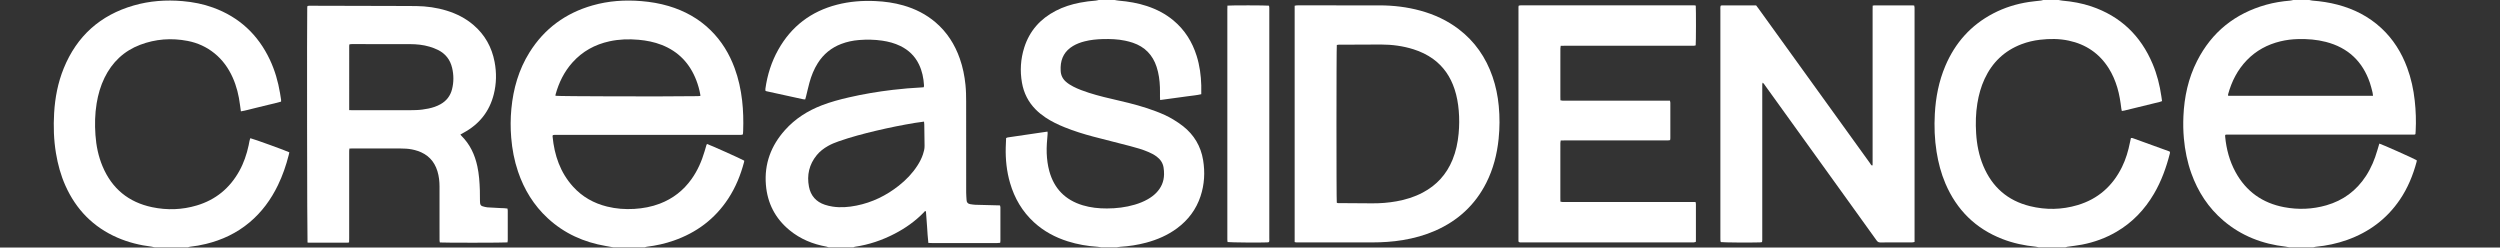
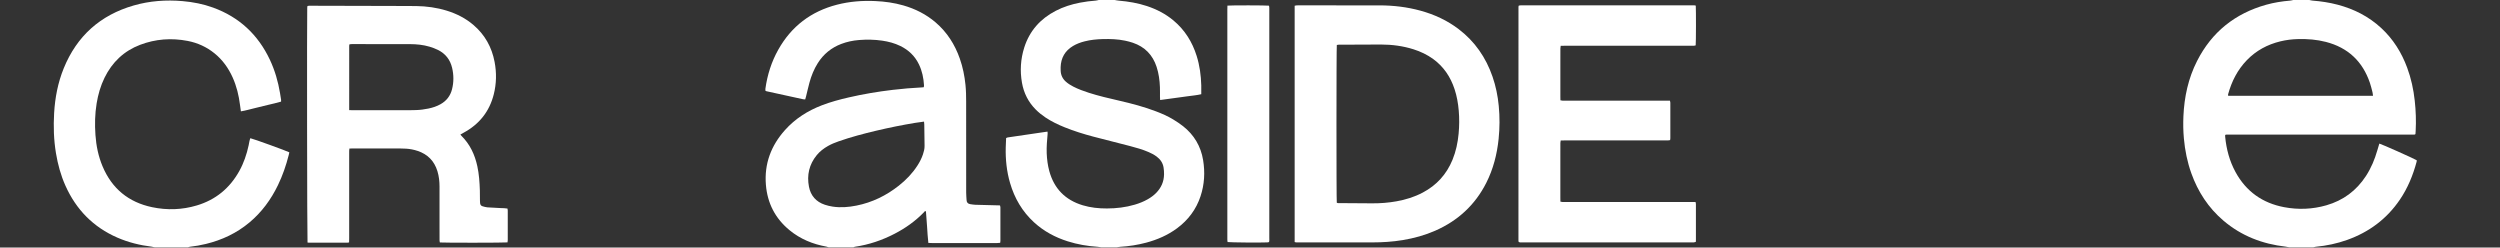
<svg xmlns="http://www.w3.org/2000/svg" width="3000" height="297" viewBox="0 0 3000 297" fill="none">
  <rect x="0" y="0" width="3000" height="297" fill="#333333" stroke="none" />
  <g clip-path="url(#clip0_1191_31)">
    <path d="M994.4 296.8C993.54 296.52 992.71 296.13 991.83 295.97C975.4 293.02 960.37 286.87 947.41 276.2C930.27 262.09 920.87 243.87 919.08 221.75C917.04 196.52 925.25 174.8 941.94 156.12C954.17 142.43 969.28 132.87 986.33 126.32C996.8 122.3 1007.61 119.4 1018.52 116.89C1035.93 112.87 1053.53 109.94 1071.28 107.83C1082.93 106.44 1094.62 105.49 1106.33 104.88C1106.98 104.85 1107.63 104.76 1108.52 104.67C1108.63 103.87 1108.86 103.11 1108.81 102.38C1108.31 93.65 1106.57 85.22 1102.75 77.29C1097.93 67.3 1090.39 60.05 1080.47 55.2C1073.58 51.83 1066.26 49.89 1058.71 48.79C1049.43 47.44 1040.11 47.28 1030.79 48.03C1023.45 48.62 1016.29 50.12 1009.4 52.76C997.56 57.3 988.23 64.92 981.42 75.63C976.73 83.01 973.55 91.04 971.27 99.44C969.8 104.84 968.59 110.3 967.25 115.73C966.97 116.87 966.62 117.99 966.24 119.32C965.31 119.25 964.52 119.27 963.78 119.11C949.07 115.91 934.37 112.69 919.67 109.46C919.3 109.38 918.97 109.13 918.5 108.9C918.5 108 918.39 107.08 918.52 106.19C920.84 89.8 925.74 74.24 933.84 59.77C949.59 31.64 973.21 13.67 1004.38 5.63C1019.46 1.74 1034.83 0.58 1050.38 1.28C1061.74 1.79 1072.93 3.33 1083.88 6.46C1098.28 10.58 1111.41 17.16 1122.83 26.97C1136.52 38.73 1145.85 53.43 1151.78 70.35C1155.37 80.58 1157.49 91.13 1158.58 101.92C1159.26 108.57 1159.38 115.22 1159.38 121.89C1159.38 158.28 1159.38 194.68 1159.41 231.07C1159.41 234.13 1159.74 237.18 1159.89 240.24C1160.03 243.1 1161.62 244.6 1164.34 245C1166.31 245.29 1168.29 245.65 1170.28 245.72C1178.67 245.99 1187.07 246.16 1195.47 246.37C1196.93 246.41 1198.38 246.44 1199.99 246.48C1200.19 247.37 1200.49 248.12 1200.49 248.87C1200.52 262.33 1200.51 275.8 1200.49 289.26C1200.49 289.9 1200.32 290.53 1200.2 291.39C1198.89 291.49 1197.73 291.65 1196.57 291.65C1188.3 291.67 1180.04 291.66 1171.77 291.66C1154.04 291.66 1136.31 291.66 1118.58 291.66C1117.14 291.66 1115.7 291.56 1114.02 291.5C1113.21 284.94 1112.97 278.59 1112.51 272.25C1112.05 266.01 1111.58 259.76 1111.12 253.53C1109.62 252.95 1109.18 254.25 1108.54 254.91C1098.31 265.44 1086.5 273.8 1073.5 280.52C1058.48 288.29 1042.65 293.68 1025.87 296.11C1025.24 296.2 1024.64 296.54 1024.02 296.77C1014.15 296.77 1004.29 296.77 994.42 296.77L994.4 296.8ZM1108.84 145.93C1104.92 146.48 1101.48 146.89 1098.07 147.45C1082.43 150.05 1066.89 153.18 1051.46 156.84C1036.29 160.44 1021.22 164.4 1006.49 169.55C1002.08 171.09 997.76 172.83 993.69 175.13C988.54 178.04 983.86 181.57 980.11 186.16C971 197.29 968.07 210.06 970.75 224.04C972.83 234.88 979.32 242.2 989.84 245.7C992.86 246.7 996 247.44 999.14 247.92C1008.74 249.39 1018.29 248.6 1027.76 246.71C1046.69 242.93 1063.54 234.68 1078.63 222.76C1087.27 215.94 1094.83 208.09 1100.83 198.82C1103.59 194.55 1105.93 190.07 1107.54 185.24C1108.64 181.95 1109.54 178.62 1109.48 175.09C1109.34 166.56 1109.27 158.03 1109.14 149.5C1109.12 148.46 1108.97 147.43 1108.84 145.92V145.93Z" fill="white" />
    <path d="M2771.2 -1.95317e-05C2772.49 0.25 2773.77 0.63 2775.07 0.74C2785.19 1.53 2795.19 3.02 2805.01 5.6C2824.67 10.78 2842.34 19.68 2857.36 33.54C2871.76 46.83 2881.85 62.95 2888.61 81.23C2893.35 94.04 2896.22 107.29 2897.7 120.85C2899.02 132.93 2899.45 145.04 2898.8 157.17C2898.73 158.49 2898.62 159.8 2898.54 160.95C2898.16 161.16 2898.04 161.23 2897.92 161.29C2897.8 161.35 2897.68 161.41 2897.56 161.45C2897.43 161.48 2897.3 161.48 2897.16 161.5C2897.03 161.51 2896.89 161.52 2896.76 161.53C2896.63 161.53 2896.49 161.53 2896.36 161.53C2896.09 161.53 2895.83 161.53 2895.56 161.53C2895.43 161.53 2895.29 161.53 2895.16 161.53C2894.89 161.53 2894.63 161.53 2894.36 161.53C2820.79 161.53 2747.21 161.53 2673.64 161.53C2673.37 161.53 2673.11 161.53 2672.84 161.53C2672.71 161.53 2672.57 161.53 2672.44 161.53C2672.31 161.53 2672.17 161.53 2672.04 161.53C2671.91 161.53 2671.77 161.53 2671.64 161.54C2671.51 161.54 2671.37 161.56 2671.24 161.58C2671.11 161.6 2670.97 161.6 2670.85 161.64C2670.73 161.68 2670.62 161.77 2670.21 162.01C2670.21 162.58 2670.13 163.33 2670.2 164.07C2671.63 178.95 2675.4 193.18 2682.56 206.35C2695.29 229.75 2714.98 243.72 2741.03 248.62C2758.04 251.82 2775 251.14 2791.69 246.34C2811.85 240.54 2827.68 228.8 2839.13 211.21C2845.36 201.64 2849.69 191.22 2852.83 180.27C2853.59 177.6 2854.42 174.95 2855.21 172.31C2858.32 173.12 2895.71 189.8 2900.07 192.29C2900.04 192.82 2900.11 193.49 2899.94 194.09C2895.61 210.29 2889.31 225.63 2879.86 239.57C2864.13 262.76 2842.76 278.6 2816.47 287.95C2804.36 292.25 2791.88 294.89 2779.09 296.09C2778.05 296.19 2777.04 296.54 2776.01 296.77H2747.21C2745.78 296.51 2744.37 296.15 2742.93 295.99C2714.96 292.82 2689.7 283.15 2668.12 264.76C2650.04 249.36 2637.52 230.13 2629.56 207.85C2624.74 194.35 2621.95 180.43 2620.66 166.16C2619.85 157.24 2619.71 148.32 2620.1 139.4C2621.13 116.25 2625.92 93.96 2636.48 73.19C2654.13 38.45 2682.03 16.16 2719.46 5.68C2728.85 3.05 2738.45 1.56 2748.16 0.74C2749.46 0.63 2750.73 0.24 2752.01 -0.02C2758.41 -0.02 2764.81 -0.02 2771.21 -0.02L2771.2 -1.95317e-05ZM2847.61 114.95C2847.36 113.21 2847.3 111.88 2846.97 110.62C2846.01 106.88 2845.13 103.11 2843.89 99.46C2835.11 73.62 2817.58 57.14 2791.08 50.29C2780.15 47.46 2769.03 46.63 2757.8 46.89C2750.59 47.06 2743.46 47.91 2736.44 49.62C2720.93 53.39 2707.37 60.67 2696.22 72.2C2685.02 83.78 2677.98 97.66 2673.74 113.07C2673.59 113.62 2673.77 114.27 2673.8 114.96H2847.6L2847.61 114.95Z" fill="white" />
-     <path d="M736 296.8C733 296.27 730 295.71 727 295.2C700.62 290.7 677.1 280.17 657.32 261.9C640.5 246.37 628.92 227.45 621.61 205.85C617.15 192.66 614.58 179.08 613.45 165.2C612.5 153.6 612.55 142.03 613.65 130.46C615.94 106.38 622.46 83.61 635.34 62.96C653.21 34.3 678.71 15.7 711.09 6.48C730.28 1.01 749.86 -0.3 769.71 1.34C780.77 2.25 791.65 4.08 802.29 7.23C821.4 12.89 838.41 22.24 852.71 36.26C865.89 49.18 875.23 64.55 881.58 81.8C886.2 94.37 889.01 107.35 890.55 120.64C891.95 132.72 892.21 144.83 891.8 156.97C891.76 158.04 891.7 159.1 891.61 160.16C891.57 160.55 891.4 160.92 891.23 161.5C890.53 161.62 889.78 161.82 889.03 161.86C887.7 161.92 886.36 161.88 885.03 161.88C812.91 161.88 740.78 161.88 668.66 161.88C666.95 161.88 665.21 161.66 663.39 162.19C663.28 162.72 663.05 163.23 663.09 163.71C665.24 186.29 672.23 206.94 687.72 224.04C698.79 236.26 712.6 243.96 728.53 247.89C739.21 250.53 750.07 251.36 761.07 250.69C771.66 250.05 781.95 248.14 791.87 244.35C807.5 238.37 820.13 228.51 829.85 214.89C837.13 204.68 842.05 193.37 845.57 181.4C846.28 178.97 846.96 176.53 847.7 174.11C847.85 173.62 848.17 173.19 848.4 172.76C851.43 173.6 889.25 190.55 893.06 192.78C893.03 193.21 893.06 193.74 892.94 194.23C888.81 209.93 882.79 224.81 873.84 238.43C857.88 262.73 835.85 279.16 808.53 288.7C798.05 292.36 787.27 294.75 776.26 296.07C775.37 296.18 774.51 296.55 773.64 296.8C761.11 296.8 748.57 296.8 736.04 296.8H736ZM840.49 115.12C840.42 114.38 840.42 113.86 840.33 113.35C839.3 107.57 837.71 101.93 835.61 96.45C827.86 76.22 814.21 61.74 793.89 53.83C785.02 50.38 775.77 48.57 766.3 47.73C754.54 46.69 742.88 47.06 731.33 49.58C713.91 53.39 698.96 61.57 686.99 74.91C677 86.05 670.63 99.1 666.67 113.42C666.54 113.91 666.6 114.45 666.57 114.95C670.35 115.64 797.93 115.95 837.28 115.38C838.32 115.36 839.35 115.21 840.5 115.12H840.49Z" fill="white" />
    <path d="M1337.6 0C1339.3 0.27 1340.98 0.65 1342.69 0.79C1354.14 1.77 1365.41 3.66 1376.35 7.28C1387.97 11.13 1398.68 16.67 1408.12 24.53C1421.73 35.87 1430.7 50.26 1435.98 67.05C1439.6 78.58 1441.19 90.43 1441.52 102.47C1441.61 105.92 1441.53 109.37 1441.53 113.05C1436.04 114.35 1430.62 114.74 1425.27 115.51C1419.73 116.3 1414.18 116.97 1408.64 117.78C1403.25 118.56 1397.86 119.27 1392.18 120.03C1392.1 118.56 1391.99 117.39 1391.98 116.22C1391.95 112.36 1392.06 108.49 1391.91 104.63C1391.6 96.35 1390.52 88.18 1387.93 80.26C1383.22 65.84 1373.72 56.11 1359.33 51.27C1356.31 50.25 1353.2 49.46 1350.08 48.8C1341.29 46.96 1332.38 46.66 1323.43 46.89C1316.09 47.08 1308.81 47.79 1301.66 49.6C1296.73 50.84 1291.99 52.57 1287.6 55.19C1278 60.92 1273.16 69.44 1272.76 80.55C1272.71 82.01 1272.73 83.48 1272.8 84.95C1273.05 90.13 1275.07 94.47 1278.95 97.94C1281.66 100.36 1284.7 102.25 1287.91 103.9C1293.85 106.96 1300.1 109.24 1306.45 111.28C1318.51 115.16 1330.83 118 1343.16 120.83C1358.1 124.26 1372.9 128.16 1387.24 133.64C1394.34 136.35 1401.32 139.37 1407.82 143.33C1411.91 145.82 1415.94 148.47 1419.69 151.43C1432.89 161.88 1441 175.49 1443.73 192.09C1446.15 206.77 1445.34 221.33 1440.64 235.52C1435.4 251.32 1425.84 264.01 1412.51 273.91C1401.33 282.2 1388.8 287.61 1375.43 291.19C1365.23 293.91 1354.85 295.53 1344.31 296.15C1342.87 296.24 1341.44 296.58 1340 296.81H1321.6C1320.03 296.58 1318.47 296.22 1316.89 296.12C1304.74 295.34 1292.82 293.25 1281.21 289.57C1266.15 284.8 1252.51 277.48 1240.81 266.76C1226.67 253.81 1217.41 237.87 1212.06 219.57C1207.99 205.63 1206.54 191.36 1206.88 176.89C1206.97 173.17 1207.18 169.45 1207.34 165.65C1208.09 165.37 1208.67 165.02 1209.29 164.92C1222.47 162.97 1235.65 161.04 1248.83 159.11C1251.46 158.73 1254.08 158.35 1256.98 157.93C1257.06 158.9 1257.23 159.65 1257.16 160.38C1256.5 168.22 1255.73 176.04 1256.05 183.93C1256.35 191.14 1257.24 198.26 1259.14 205.24C1264.92 226.42 1278.4 240.06 1299.38 246.36C1308.78 249.18 1318.45 250.18 1328.21 250.16C1339.58 250.13 1350.81 248.82 1361.76 245.58C1367.14 243.99 1372.34 241.93 1377.22 239.15C1380.94 237.03 1384.4 234.55 1387.41 231.48C1393.46 225.3 1396.73 217.91 1396.85 209.24C1396.89 206.46 1396.7 203.64 1396.26 200.9C1395.36 195.36 1392.33 191.08 1387.85 187.78C1384.83 185.55 1381.52 183.85 1378.08 182.38C1370.95 179.33 1363.52 177.21 1356.05 175.27C1341.36 171.45 1326.61 167.83 1311.94 163.94C1300.35 160.87 1288.9 157.31 1277.76 152.82C1269.58 149.53 1261.67 145.74 1254.33 140.81C1250.22 138.05 1246.39 134.97 1242.9 131.46C1233.97 122.48 1228.54 111.71 1226.36 99.28C1223.85 84.97 1224.73 70.83 1229.11 57.01C1235.44 37.05 1248.36 22.6 1266.84 13C1276.01 8.23 1285.78 5.18 1295.9 3.21C1302.19 1.99 1308.53 1.19 1314.91 0.72C1316.08 0.63 1317.23 0.26 1318.39 0.02C1324.79 0.02 1331.19 0.02 1337.59 0.02L1337.6 0Z" fill="white" />
-     <path d="M2470.4 -1.95317e-05C2471.96 0.27 2473.51 0.65 2475.08 0.79C2486.8 1.83 2498.32 3.87 2509.49 7.63C2544.57 19.45 2568.87 42.79 2583.17 76.74C2588.42 89.21 2591.72 102.23 2593.64 115.61C2593.9 117.44 2594.16 119.27 2594.46 121.33C2593.46 121.69 2592.63 122.07 2591.77 122.28C2577.67 125.74 2563.57 129.19 2549.46 132.62C2548.45 132.87 2547.41 132.97 2546.18 133.17C2545.95 132.08 2545.7 131.22 2545.59 130.33C2544.55 121.86 2543.27 113.44 2540.81 105.24C2538.35 97.03 2535.06 89.19 2530.47 81.93C2519.19 64.08 2503.09 53.18 2482.53 48.77C2471.07 46.32 2459.51 46.34 2447.92 47.71C2440.34 48.6 2432.96 50.33 2425.83 53.04C2405.38 60.82 2390.75 74.84 2381.55 94.61C2377.19 103.98 2374.49 113.84 2372.83 124.02C2370.89 135.92 2370.62 147.91 2371.36 159.91C2372.19 173.42 2374.72 186.61 2379.99 199.15C2390.64 224.45 2409.15 240.74 2435.86 247.35C2455.02 252.09 2474.22 251.75 2493.14 246.11C2517.62 238.81 2535.18 223.21 2546.41 200.37C2551.03 190.98 2553.95 181.03 2555.97 170.8C2556.3 169.11 2556.71 167.44 2557.13 165.56C2557.88 165.61 2558.55 165.5 2559.11 165.71C2573.77 170.99 2588.42 176.31 2603.07 181.63C2603.31 181.72 2603.5 181.91 2603.9 182.18C2603.9 182.69 2604.03 183.36 2603.88 183.96C2599.57 200.95 2593.68 217.33 2584.77 232.51C2573.62 251.51 2558.9 266.98 2539.81 278.13C2526.92 285.67 2513.06 290.71 2498.43 293.53C2492.55 294.66 2486.58 295.26 2480.65 296.14C2479.89 296.25 2479.15 296.57 2478.41 296.79H2446.41C2445.27 296.54 2444.14 296.16 2442.98 296.05C2429.25 294.69 2415.86 291.85 2402.98 286.86C2370.69 274.37 2348.04 251.91 2334.49 220.18C2329.28 207.99 2325.98 195.25 2323.89 182.17C2321.48 167.09 2320.97 151.92 2321.79 136.72C2322.85 116.9 2326.58 97.6 2334.35 79.22C2346.1 51.44 2365.01 30.15 2391.86 16.14C2405.33 9.11 2419.66 4.66 2434.66 2.38C2439.53 1.64 2444.45 1.25 2449.34 0.65C2450.24 0.54 2451.12 0.21 2452.01 -0.02C2458.14 -0.02 2464.28 -0.02 2470.41 -0.02L2470.4 -1.95317e-05Z" fill="white" />
    <path d="M185.6 296.8C184.45 296.54 183.31 296.18 182.14 296.03C167.91 294.29 154.11 290.91 140.94 285.18C111.97 272.59 91.4 251.57 78.54 222.86C72.95 210.39 69.4 197.31 67.16 183.84C64.5 167.84 64.02 151.74 64.96 135.61C66.04 117.15 69.49 99.13 76.49 81.93C92.26 43.2 120.37 18.1 160.48 6.55C179.63 1.04 199.23 -0.36 219.08 1.34C231.63 2.42 243.88 4.81 255.72 9.12C287.12 20.54 309.7 41.63 323.89 71.78C329.88 84.52 333.74 97.93 336.04 111.8C336.48 114.43 336.91 117.06 337.3 119.69C337.39 120.33 337.31 121 337.31 121.93C332.15 123.53 326.81 124.58 321.54 125.9C316.11 127.26 310.68 128.59 305.24 129.88C299.96 131.13 294.75 132.71 289.08 133.62C288.7 130.89 288.32 128.41 288.01 125.92C286.58 114.49 283.9 103.39 279.14 92.85C274.08 81.63 267.08 71.85 257.46 64.05C247.94 56.33 237.09 51.39 225.13 49.09C205.72 45.36 186.61 46.74 168.11 53.79C148.67 61.2 134.6 74.63 125.45 93.27C120.66 103.04 117.73 113.38 115.96 124.09C113.89 136.66 113.65 149.31 114.54 161.97C115.45 174.93 118.01 187.57 123.08 199.61C134.31 226.32 154.21 242.66 182.46 248.61C200.49 252.41 218.51 251.82 236.23 246.51C258.78 239.76 275.64 225.87 287.09 205.36C292.52 195.62 296.05 185.18 298.39 174.31C299 171.47 299.3 168.55 300.4 165.84C303.96 166.57 344.06 181.08 347.2 182.8C346.96 183.86 346.74 185.01 346.45 186.14C343.28 198.56 339.14 210.64 333.54 222.19C325.18 239.44 314.11 254.62 299.33 266.96C284.01 279.77 266.43 288.03 247.11 292.72C240.76 294.26 234.34 295.42 227.84 296.11C227.08 296.19 226.34 296.55 225.6 296.78H185.6V296.8Z" fill="white" />
    <path d="M369.03 291.01C368.53 287.24 368.23 21.01 368.68 9.2C368.7 8.56 368.85 7.93 368.95 7.23C370.67 6.73 372.27 6.9 373.84 6.9C406.76 6.97 439.69 7.06 472.61 7.15C481.54 7.17 490.47 7.13 499.4 7.26C511.85 7.44 524.1 9.11 536.03 12.78C547.88 16.43 558.75 21.93 568.21 30.03C581.9 41.75 590.16 56.63 593.51 74.25C595.99 87.26 595.77 100.27 592.54 113.12C587.35 133.79 575.15 149.07 556.44 159.21C555.19 159.89 553.96 160.59 552.48 161.41C553.08 162.17 553.43 162.71 553.88 163.16C564.05 173.27 569.81 185.66 572.8 199.5C574.87 209.05 575.51 218.75 575.83 228.48C575.96 232.48 575.9 236.48 575.95 240.48C575.96 241.55 576.01 242.61 576.1 243.67C576.25 245.58 577.18 246.99 579.06 247.52C580.97 248.06 582.92 248.67 584.88 248.82C590.19 249.23 595.52 249.43 600.84 249.7C603.48 249.83 606.14 249.73 608.98 250.26C609.11 251.14 609.31 251.9 609.31 252.65C609.33 264.51 609.33 276.38 609.31 288.24C609.31 289.14 609.09 290.04 608.98 290.88C605.78 291.34 532.03 291.41 527.84 290.96C527.71 290.15 527.46 289.27 527.45 288.39C527.41 282.79 527.43 277.19 527.43 271.59C527.43 255.73 527.43 239.86 527.43 224C527.43 217.7 526.77 211.51 524.92 205.46C521.17 193.2 513.22 185.08 501.08 181.07C496.64 179.6 492.06 178.7 487.38 178.41C484.45 178.23 481.52 178.12 478.59 178.12C460.33 178.09 442.07 178.1 423.8 178.12C422.36 178.12 420.93 178.22 419.31 178.28C419.19 179.28 419.06 180.04 419.03 180.81C418.99 182.01 419.01 183.21 419.01 184.41C419.01 218.27 419.01 252.13 419.01 285.98C419.01 287.56 418.94 289.13 418.89 290.91C418.05 291.05 417.42 291.24 416.8 291.24C401.47 291.26 386.14 291.25 370.81 291.24C370.29 291.24 369.78 291.13 369.03 291.04V291.01ZM419.03 132.14C421.1 132.19 422.67 132.26 424.24 132.27C446.24 132.27 468.24 132.28 490.24 132.27C493.17 132.27 496.1 132.16 499.04 132.09C504.12 131.97 509.14 131.29 514.1 130.26C519.2 129.2 524.14 127.6 528.71 125.01C535.82 120.99 540.42 115.04 542.43 107.14C544.61 98.58 544.56 89.99 542.53 81.41C540.21 71.6 534.54 64.36 525.52 59.9C522.32 58.31 518.91 57.06 515.48 56.03C507.89 53.76 500.04 53 492.16 52.96C468.83 52.85 445.49 52.91 422.16 52.91C421.26 52.91 420.36 53.06 419.38 53.14C419.24 53.83 419.04 54.33 419.04 54.83C419.03 80.41 419.03 106 419.03 132.13V132.14Z" fill="white" />
-     <path d="M2064.78 6.89C2065.27 6.73 2065.63 6.49 2066 6.49C2079.72 6.47 2093.45 6.47 2107.34 6.47C2108.3 7.74 2109.28 8.99 2110.21 10.27C2154.72 72.01 2199.23 133.76 2243.76 195.5C2244.58 196.63 2245.15 198.03 2246.41 198.69C2247.28 198.36 2247.1 197.74 2247.11 197.26C2247.15 195.93 2247.13 194.59 2247.13 193.26C2247.13 132.86 2247.13 72.47 2247.13 12.07C2247.13 10.36 2247.18 8.65 2247.21 6.78C2248.09 6.64 2248.72 6.44 2249.35 6.44C2264.55 6.42 2279.75 6.42 2294.95 6.44C2295.6 6.44 2296.25 6.56 2297.08 6.65C2297.22 7.48 2297.4 8.23 2297.45 8.99C2297.51 9.92 2297.47 10.86 2297.47 11.79C2297.47 102.99 2297.47 194.18 2297.47 285.38C2297.47 286.97 2297.47 288.56 2297.47 290.37C2296.4 290.56 2295.53 290.86 2294.65 290.86C2281.85 290.89 2269.05 290.83 2256.25 290.93C2254.04 290.95 2252.91 289.92 2251.75 288.3C2239.02 270.53 2226.23 252.79 2213.46 235.05C2181.69 190.91 2149.91 146.77 2118.13 102.63C2117.31 101.49 2116.64 100.17 2115.15 99.19C2114.96 99.96 2114.76 100.45 2114.74 100.94C2114.69 102.27 2114.71 103.61 2114.71 104.94C2114.71 165.07 2114.71 225.2 2114.71 285.33C2114.71 287.04 2114.84 288.77 2114.45 290.54C2113.47 290.67 2112.69 290.85 2111.92 290.87C2099.71 291.25 2068.7 291.02 2064.92 290.5C2064.78 289.85 2064.54 289.12 2064.49 288.38C2064.41 287.18 2064.46 285.98 2064.46 284.78C2064.46 193.98 2064.46 103.19 2064.46 12.39C2064.46 10.55 2064.23 8.69 2064.78 6.88V6.89Z" fill="white" />
    <path d="M1553.59 290.45V6.87C1554.44 6.71 1555.19 6.53 1555.94 6.45C1556.6 6.38 1557.27 6.43 1557.94 6.43C1590.47 6.43 1623 6.4 1655.54 6.45C1672.14 6.48 1688.52 8.4 1704.56 12.8C1721.18 17.36 1736.59 24.45 1750.35 34.92C1769.82 49.74 1783.1 69.01 1791.05 92.03C1794.98 103.41 1797.37 115.14 1798.51 127.13C1799.77 140.32 1799.7 153.49 1798.35 166.66C1796.45 185.11 1791.92 202.85 1783.51 219.47C1770.09 245.99 1749.45 264.86 1722.35 276.8C1709.84 282.31 1696.77 285.87 1683.3 288.11C1671.16 290.12 1658.94 290.88 1646.66 290.89C1617.33 290.92 1588 290.9 1558.66 290.89C1557.08 290.89 1555.48 291.1 1553.58 290.46L1553.59 290.45ZM1604.15 243.22C1605.47 244.07 1606.98 243.72 1608.41 243.74C1620.94 243.85 1633.47 243.88 1646 244C1656.02 244.09 1665.98 243.34 1675.84 241.57C1686.79 239.61 1697.32 236.35 1707.19 231.15C1723.9 222.36 1735.83 209.22 1743 191.76C1747.14 181.69 1749.34 171.16 1750.35 160.36C1751.2 151.18 1751.29 142.01 1750.5 132.81C1749.74 124.01 1748.25 115.37 1745.47 106.98C1740.65 92.42 1732.54 80.16 1720.06 71.01C1712.79 65.68 1704.76 61.86 1696.18 59.15C1683.49 55.15 1670.44 53.44 1657.18 53.43C1640.25 53.41 1623.32 53.55 1606.39 53.64C1605.63 53.64 1604.87 53.85 1604.18 53.95C1603.63 57.44 1603.62 239.88 1604.14 243.23L1604.15 243.22Z" fill="white" />
    <path d="M2034.92 6.77C2035.31 11.69 2035.22 51.33 2034.82 54.45C2034.24 54.58 2033.62 54.82 2032.98 54.85C2031.65 54.92 2030.31 54.89 2028.98 54.89C1978.72 54.89 1928.46 54.89 1878.2 54.89C1876.49 54.89 1874.78 54.95 1872.83 54.99C1872.69 56.22 1872.47 57.24 1872.46 58.25C1872.43 64.25 1872.44 70.25 1872.44 76.25C1872.44 89.45 1872.44 102.65 1872.44 115.85C1872.44 117.3 1872.5 118.76 1872.53 120.36C1873.48 120.53 1874.23 120.74 1874.99 120.78C1876.19 120.85 1877.39 120.8 1878.59 120.8C1918.72 120.8 1958.85 120.8 1998.98 120.8H2003.9C2004.11 121.75 2004.4 122.5 2004.41 123.24C2004.44 137.5 2004.43 151.77 2004.41 166.03C2004.41 166.67 2004.25 167.31 2004.14 168.16C2003.26 168.28 2002.5 168.44 2001.74 168.47C2000.54 168.52 1999.34 168.49 1998.14 168.49C1958.14 168.49 1918.15 168.49 1878.15 168.49C1876.44 168.49 1874.73 168.56 1872.82 168.59C1872.67 169.71 1872.45 170.59 1872.44 171.47C1872.4 176 1872.42 180.54 1872.42 185.07C1872.42 202.4 1872.42 219.73 1872.42 237.06C1872.42 238.65 1872.46 240.24 1872.49 241.97C1873.45 242.14 1874.2 242.35 1874.96 242.4C1876.16 242.47 1877.36 242.42 1878.56 242.42C1928.95 242.42 1979.35 242.42 2029.74 242.42H2034.66C2034.84 243.42 2035.09 244.17 2035.09 244.92C2035.11 259.45 2035.11 273.98 2035.09 288.51C2035.09 289.04 2035 289.56 2034.94 290.31C2034.22 290.5 2033.5 290.78 2032.76 290.84C2031.7 290.93 2030.63 290.87 2029.56 290.87C1962.23 290.87 1894.91 290.87 1827.58 290.85C1825.88 290.85 1824.12 291.23 1822.41 290.35C1822.32 289.84 1822.14 289.32 1822.14 288.8C1822.14 195.21 1822.14 101.62 1822.17 8.04C1822.17 7.67 1822.36 7.29 1822.52 6.71C1823.25 6.61 1824 6.47 1824.77 6.42C1825.57 6.37 1826.37 6.4 1827.17 6.4C1894.76 6.4 1962.35 6.4 2029.95 6.4C2031.52 6.4 2033.11 6.22 2034.88 6.72L2034.92 6.77Z" fill="white" />
    <path d="M1472.93 6.74C1477.53 6.28 1519.49 6.36 1522.81 6.8C1522.92 7.48 1523.1 8.23 1523.14 8.98C1523.2 10.04 1523.16 11.11 1523.16 12.18C1523.16 103.2 1523.16 194.21 1523.15 285.23C1523.15 286.94 1523.39 288.67 1522.83 290.5C1522.18 290.63 1521.55 290.83 1520.91 290.87C1513.28 291.27 1476.36 290.98 1473.11 290.46C1473.02 289.81 1472.87 289.06 1472.83 288.32C1472.78 287.39 1472.81 286.46 1472.81 285.52C1472.81 194.24 1472.81 102.95 1472.81 11.67C1472.81 10.1 1472.88 8.53 1472.92 6.75L1472.93 6.74Z" fill="white" />
  </g>
  <defs>
    <clipPath id="clip0_1191_31">
      <rect width="3000" height="296.8" fill="white" />
    </clipPath>
  </defs>
</svg>